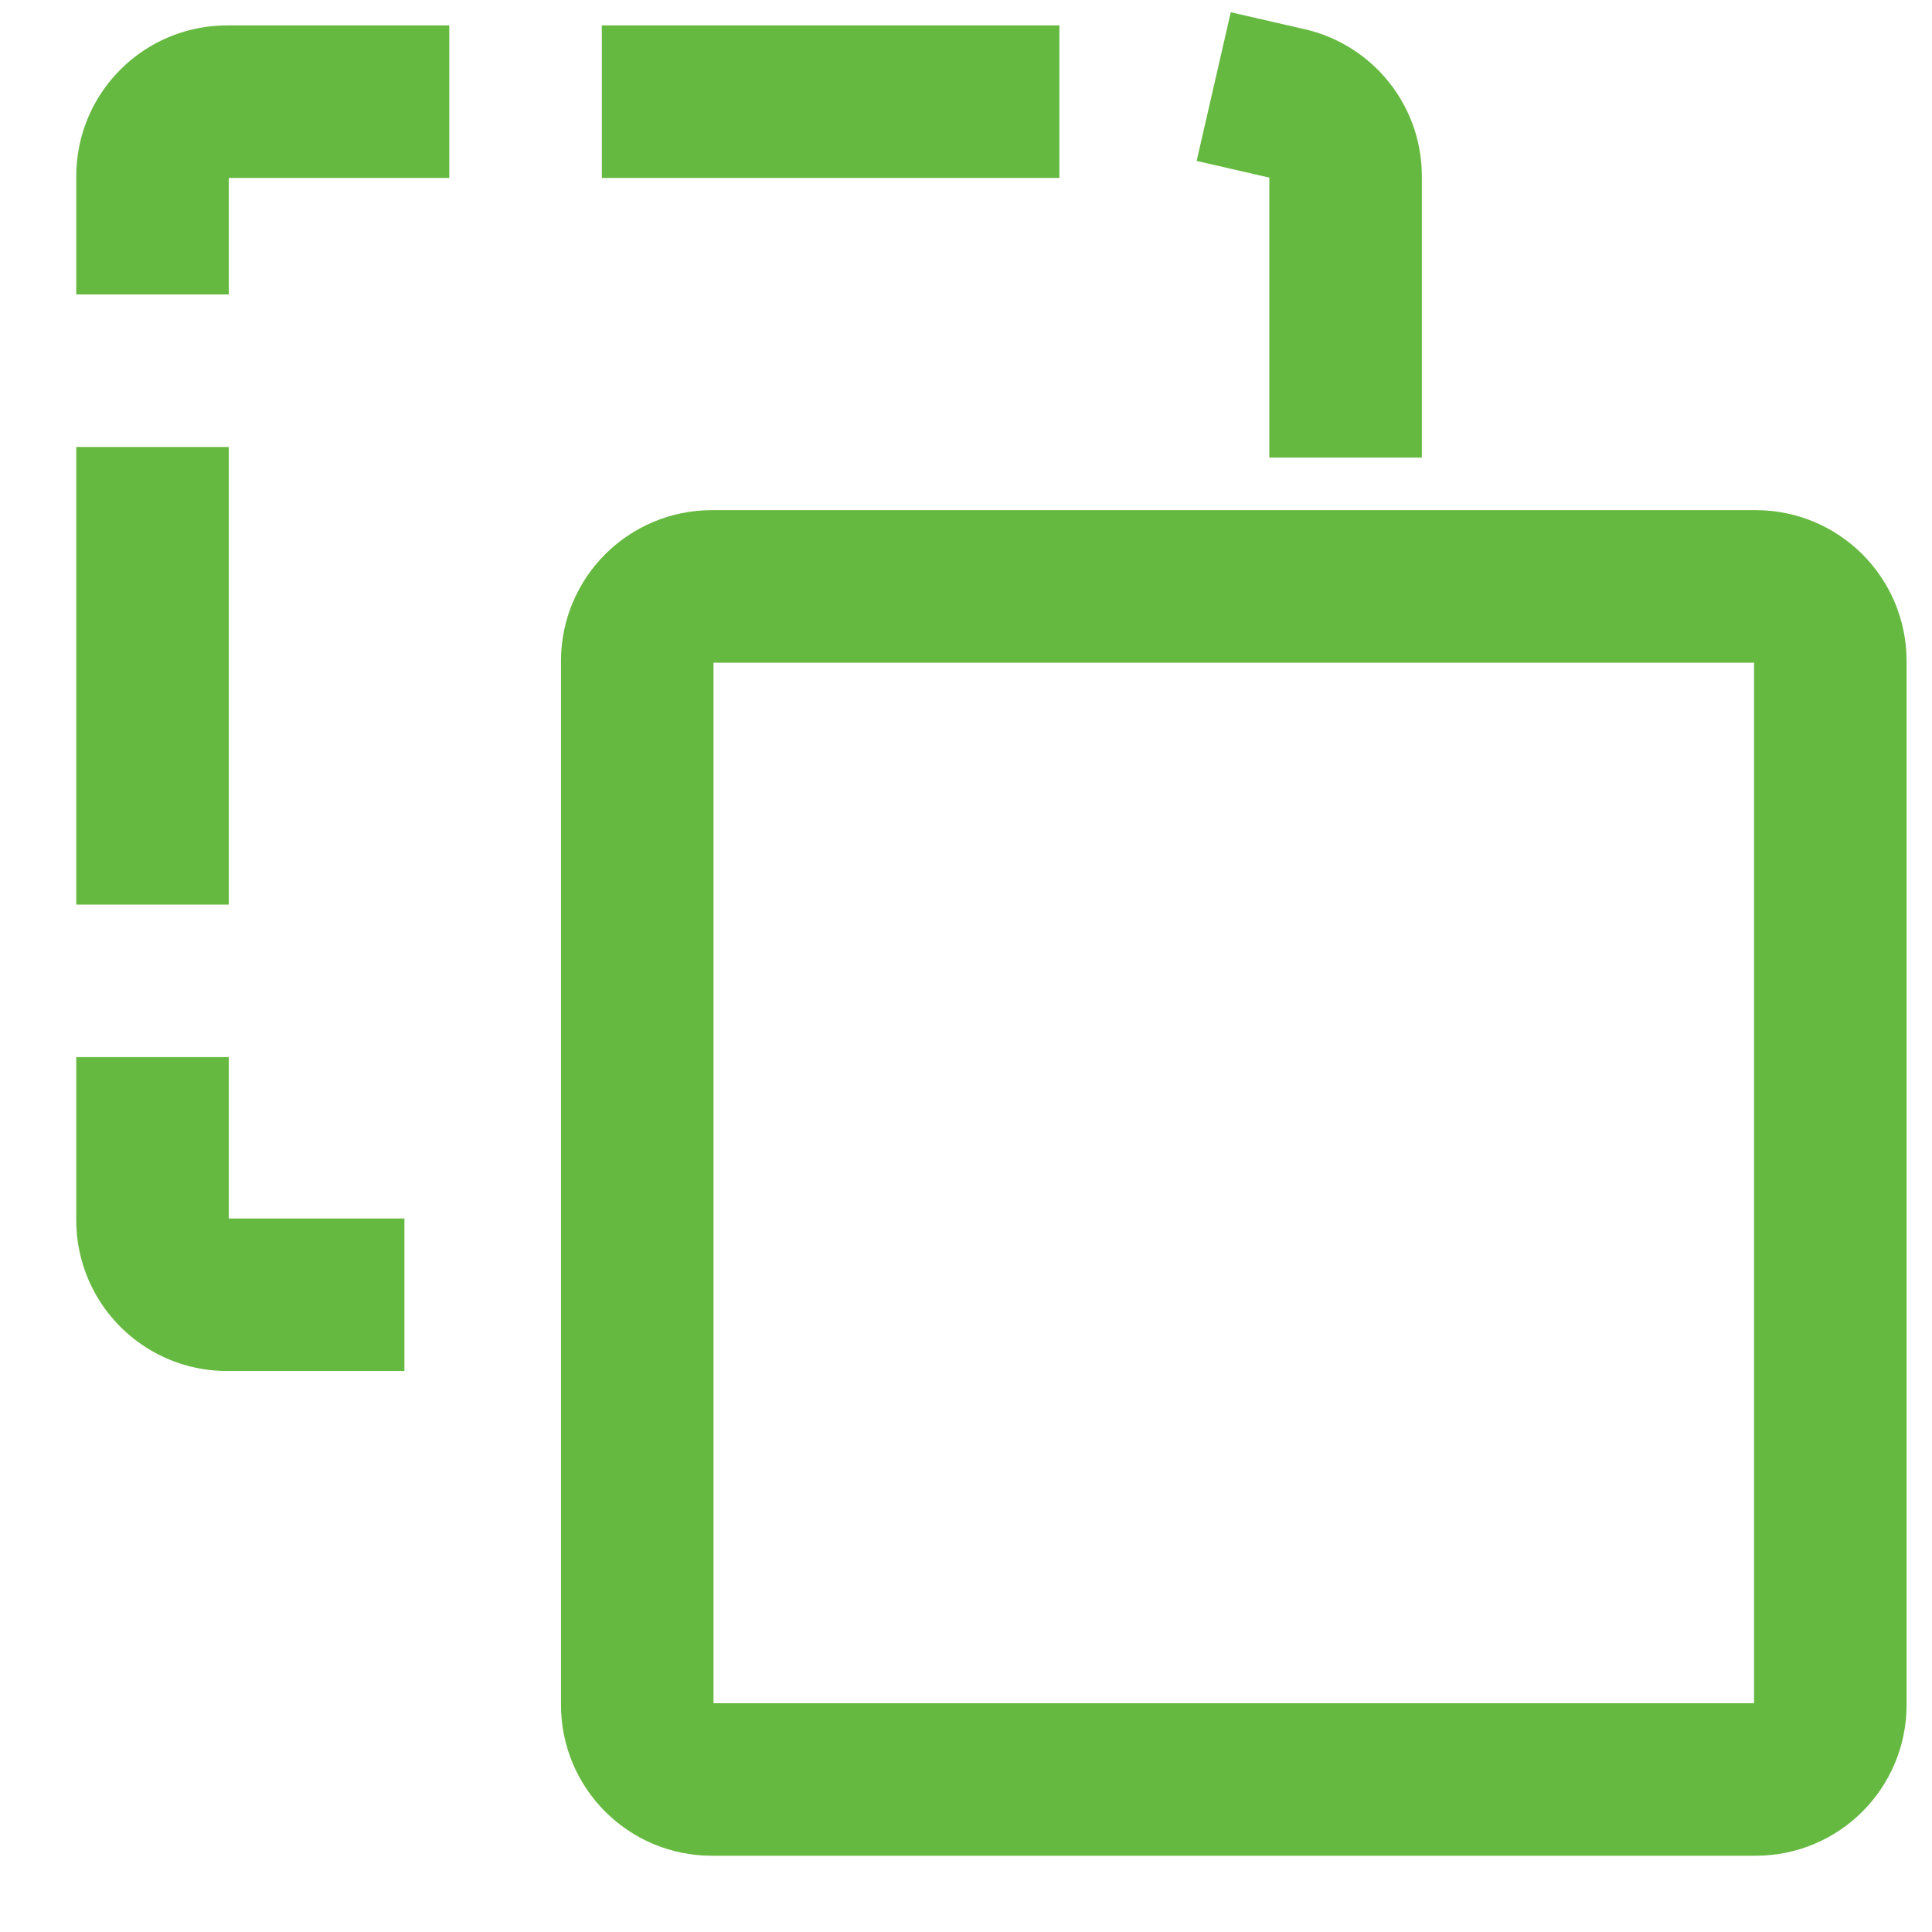
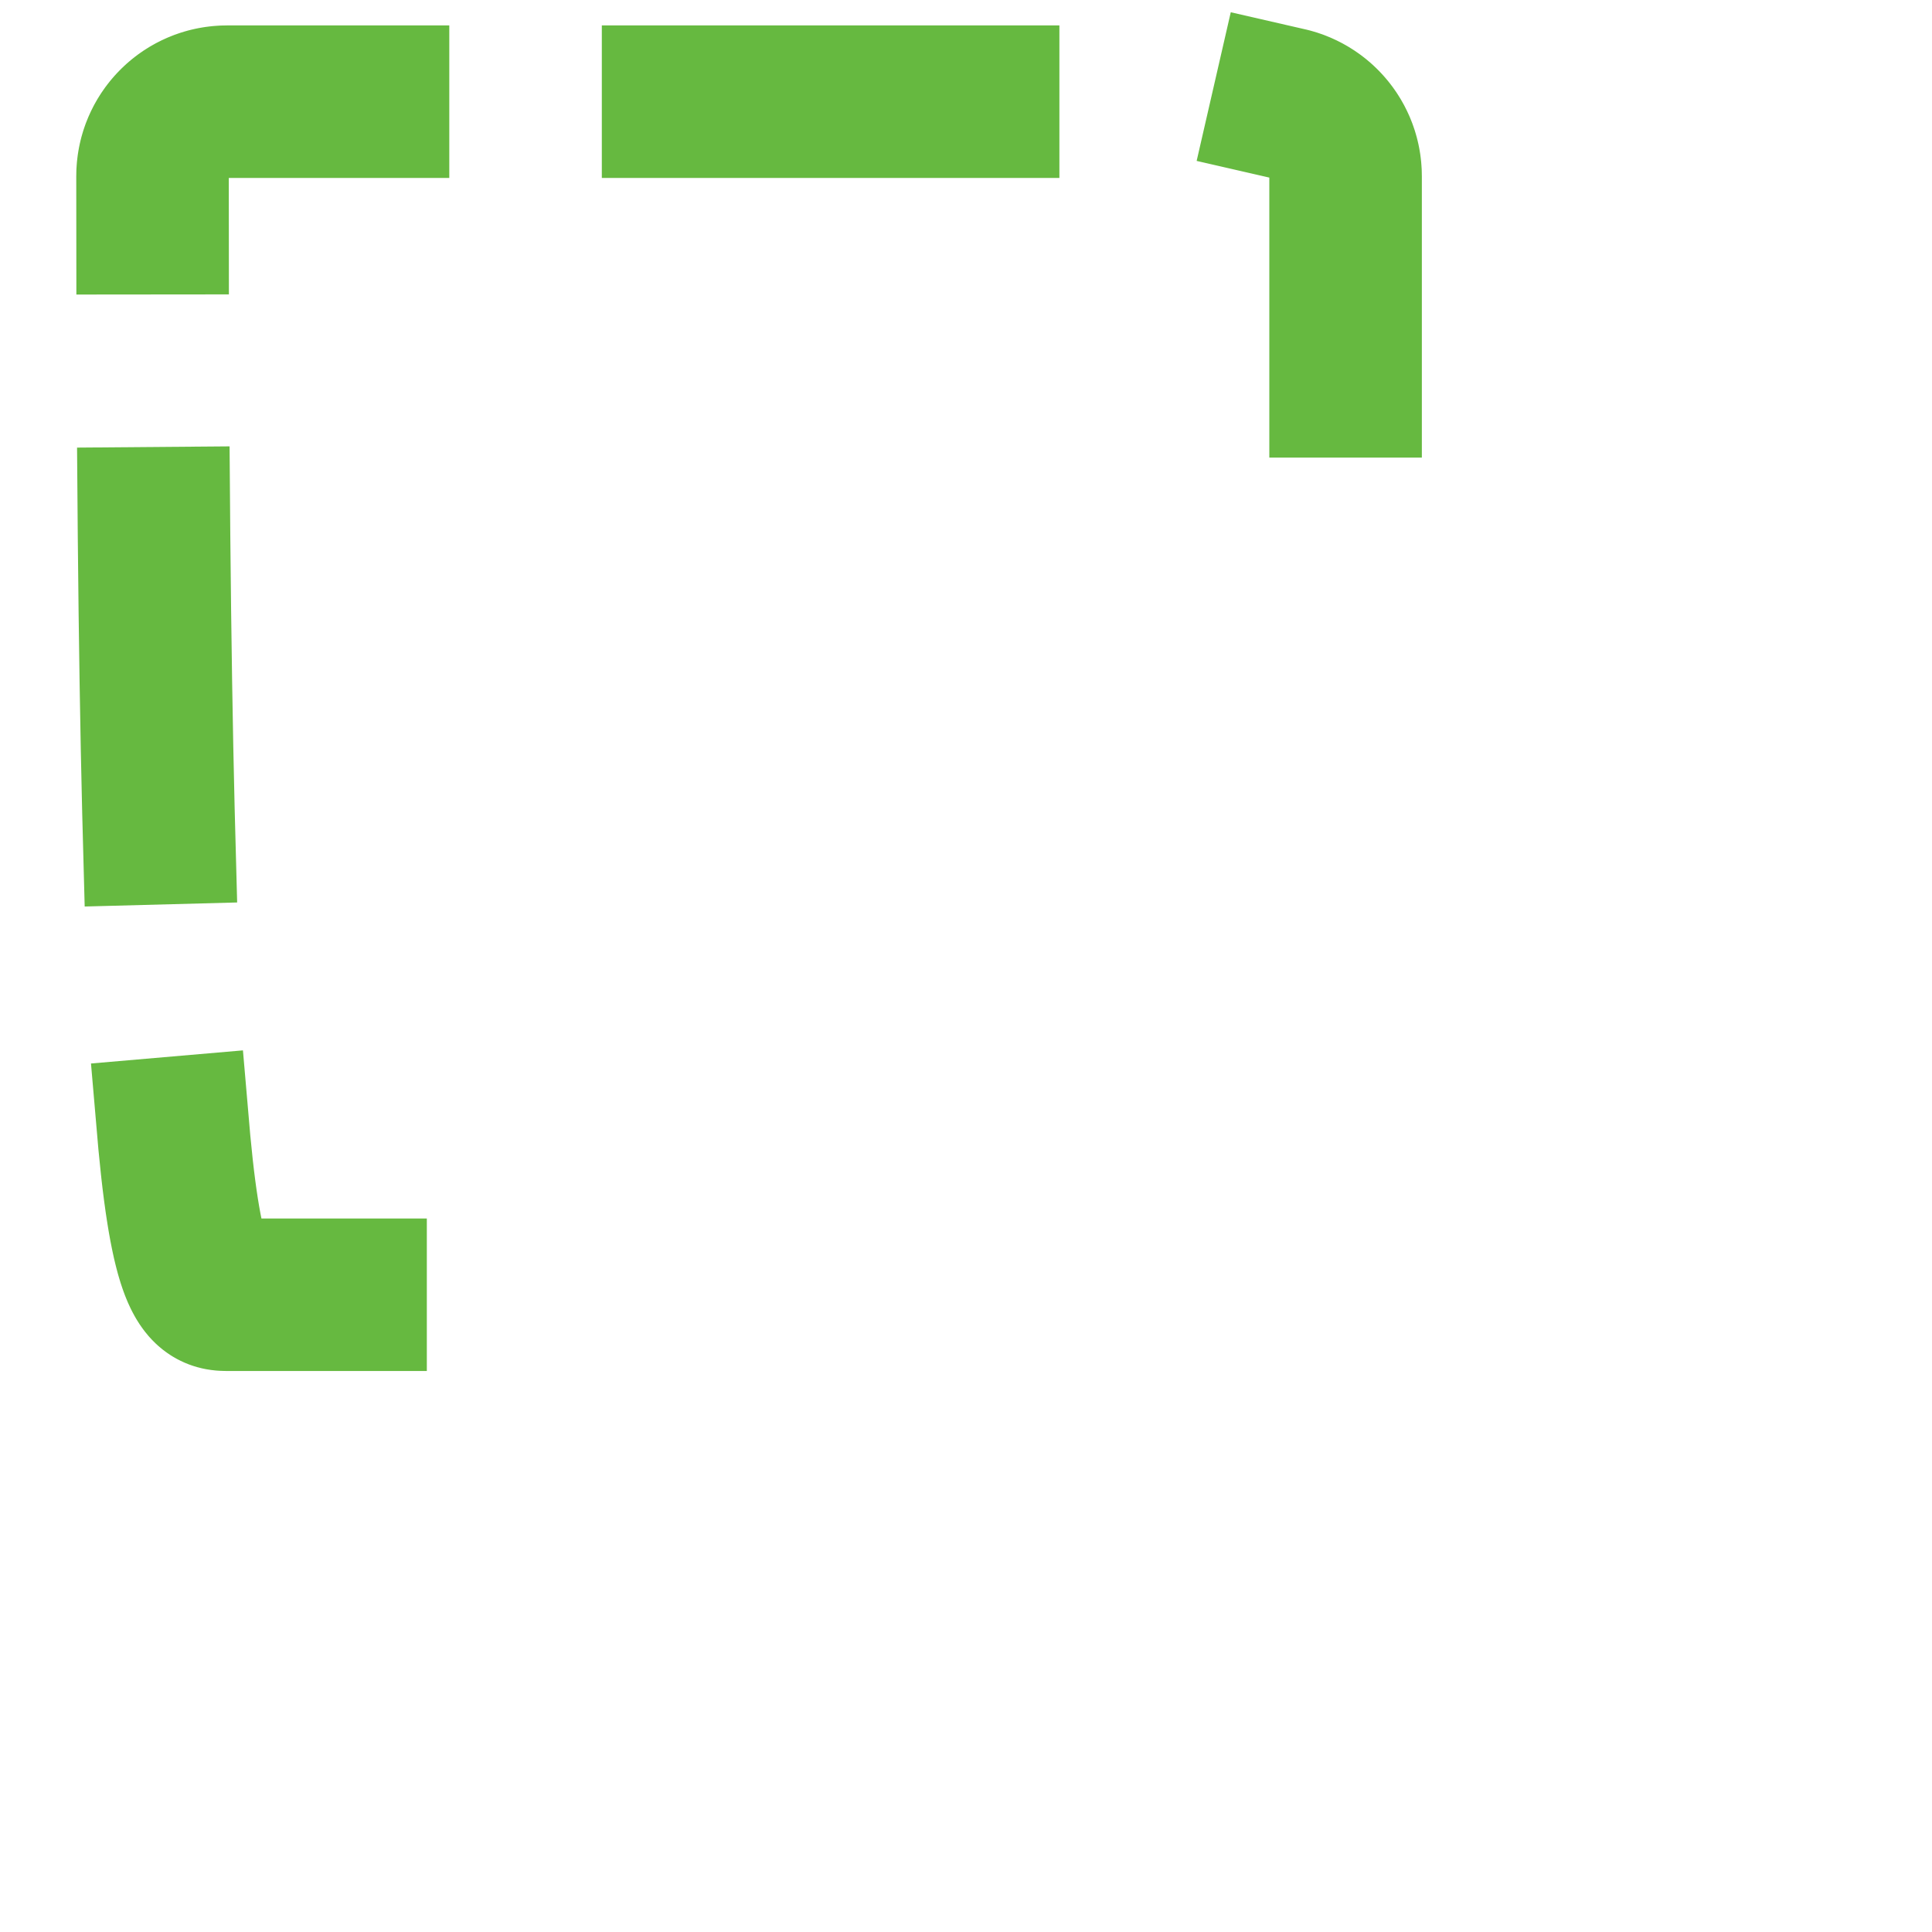
<svg xmlns="http://www.w3.org/2000/svg" width="19" height="19" viewBox="0 0 19 19" fill="none">
-   <path d="M13.233 3.75V1.733C13.233 1.328 12.905 1 12.5 1H2.233C1.828 1 1.5 1.328 1.5 1.733V12C1.5 12.405 1.828 12.733 2.233 12.733H4.25" stroke="#66B940" stroke-width="1.5" stroke-linecap="square" stroke-linejoin="round" stroke-dasharray="3 3" />
-   <path d="M6.267 6.5C6.267 6.095 6.595 5.767 7 5.767H17.267C17.672 5.767 18 6.095 18 6.5V16.767C18 17.172 17.672 17.5 17.267 17.5H7C6.595 17.5 6.267 17.172 6.267 16.767V6.5Z" stroke="#66B940" stroke-width="1.5" stroke-linejoin="round" />
+   <path d="M13.233 3.75V1.733C13.233 1.328 12.905 1 12.5 1H2.233C1.828 1 1.5 1.328 1.5 1.733C1.5 12.405 1.828 12.733 2.233 12.733H4.25" stroke="#66B940" stroke-width="1.5" stroke-linecap="square" stroke-linejoin="round" stroke-dasharray="3 3" />
</svg>